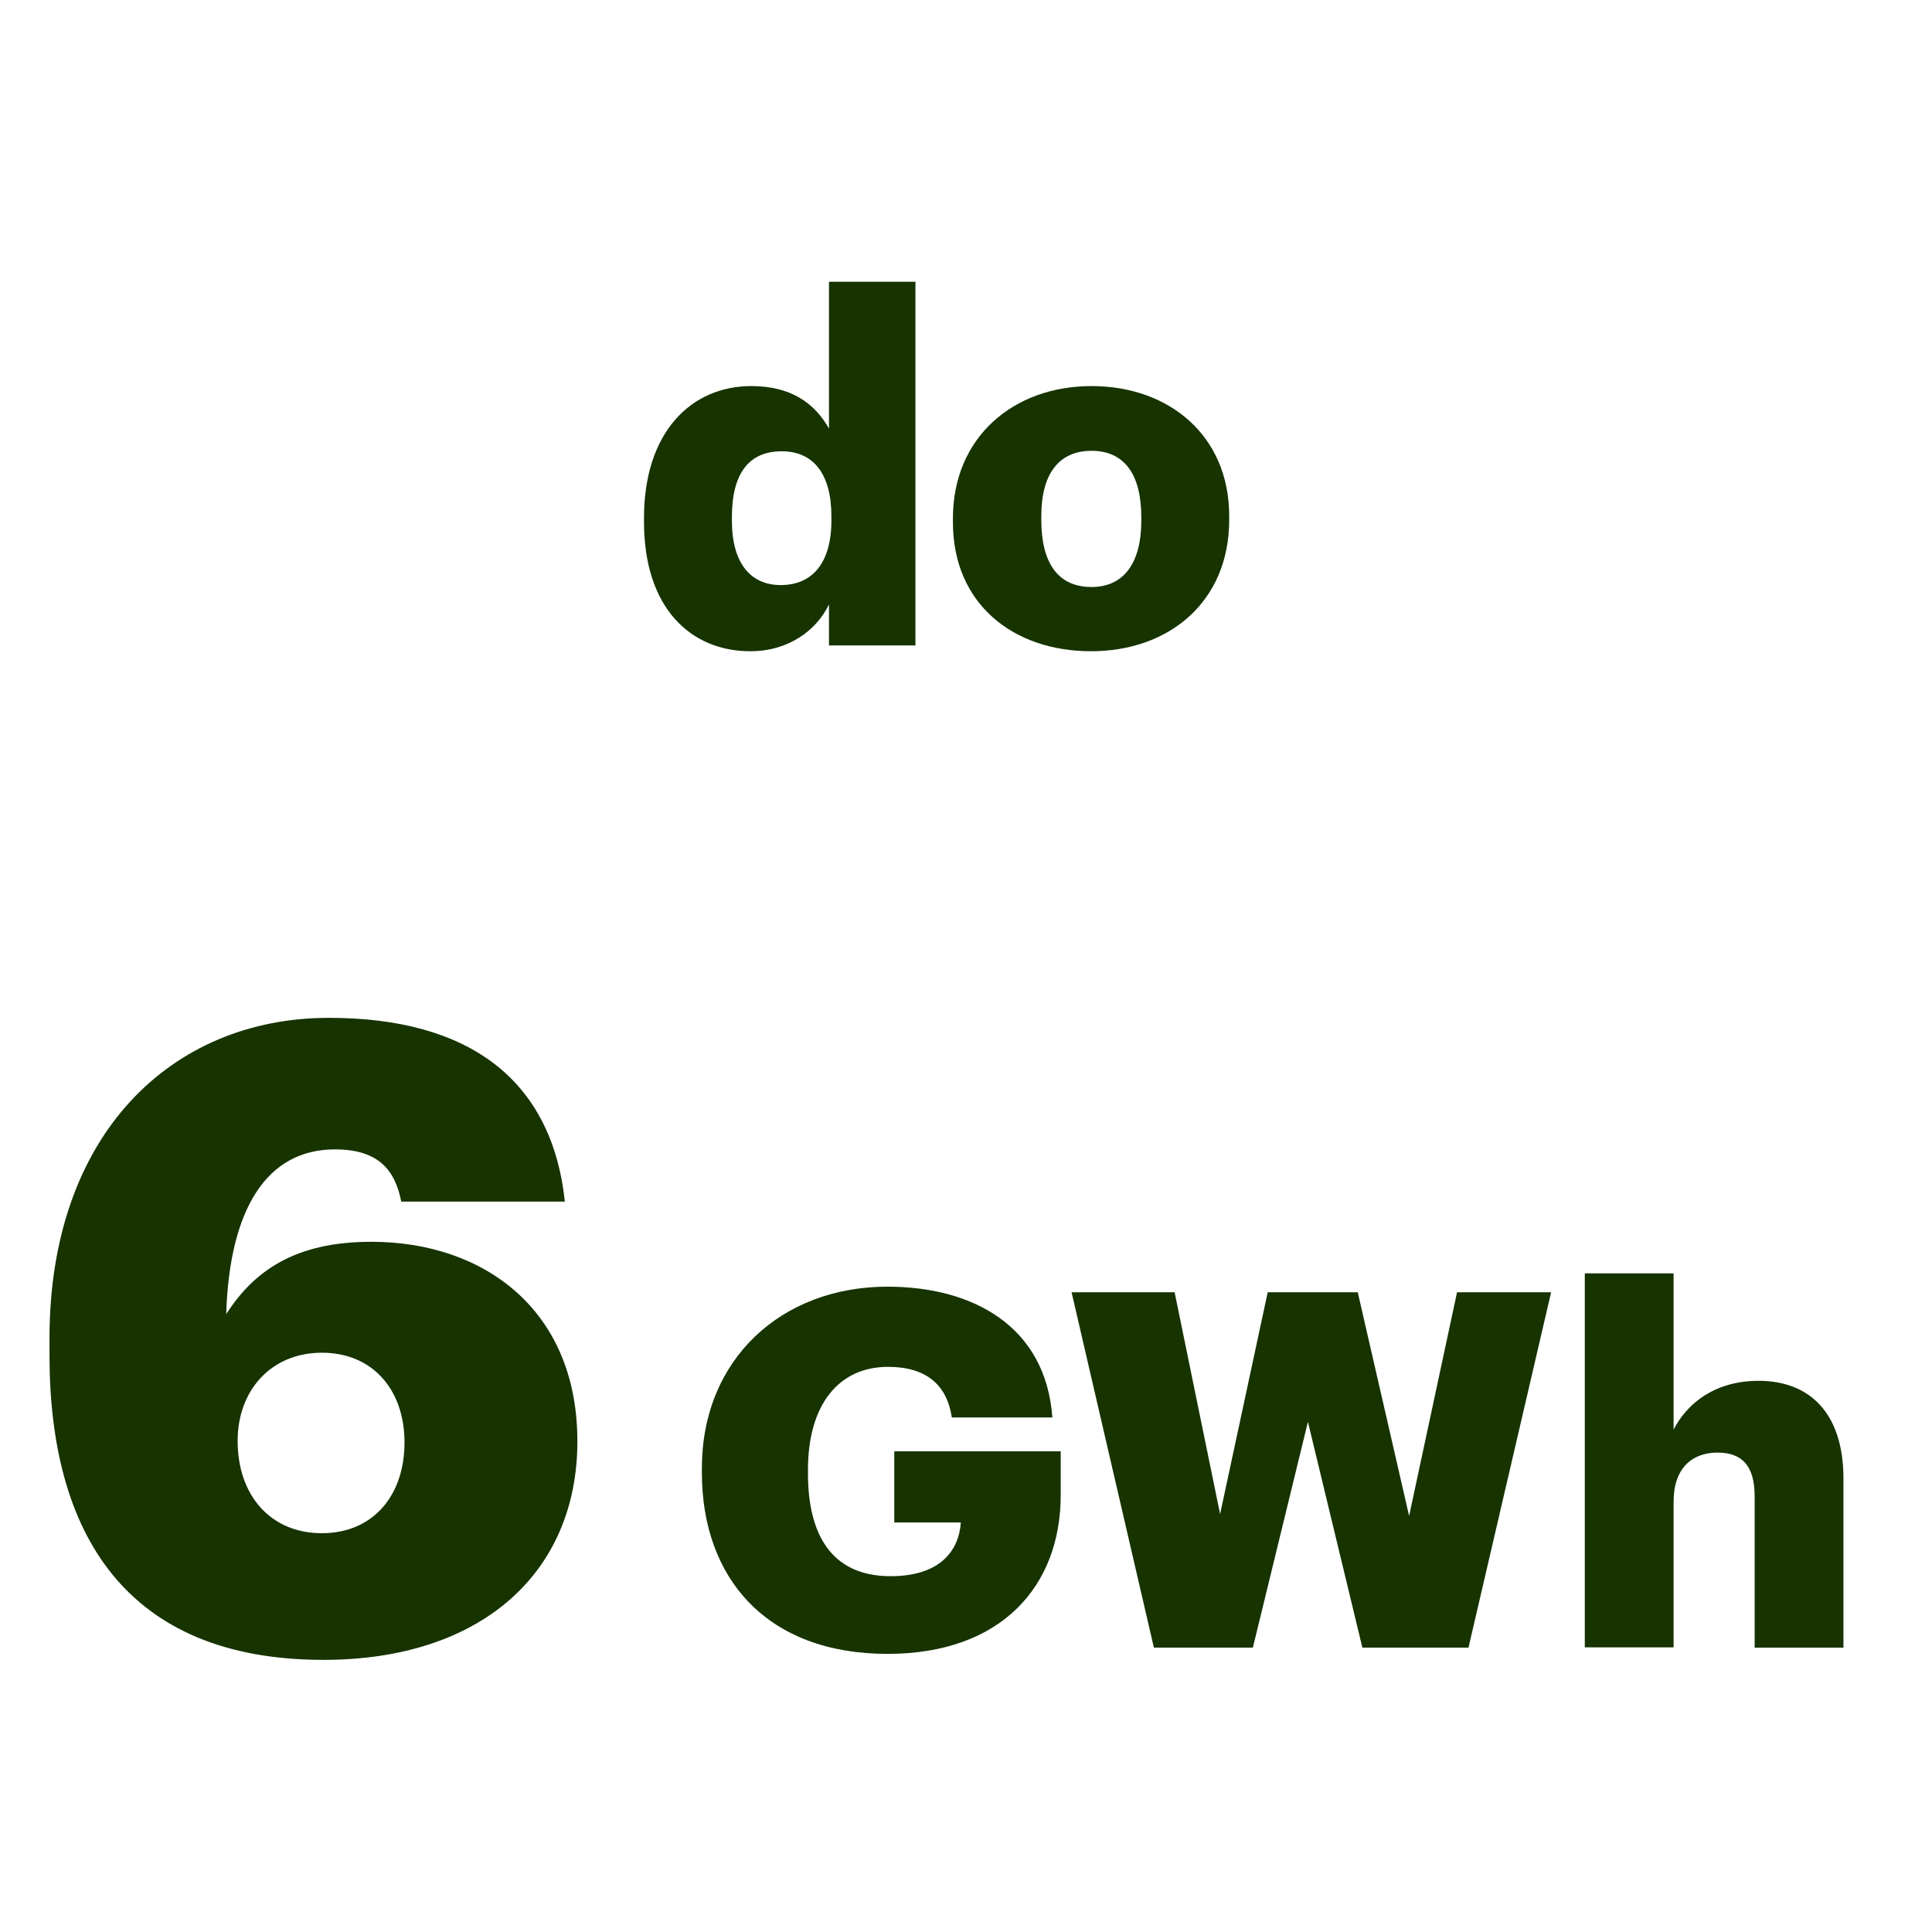
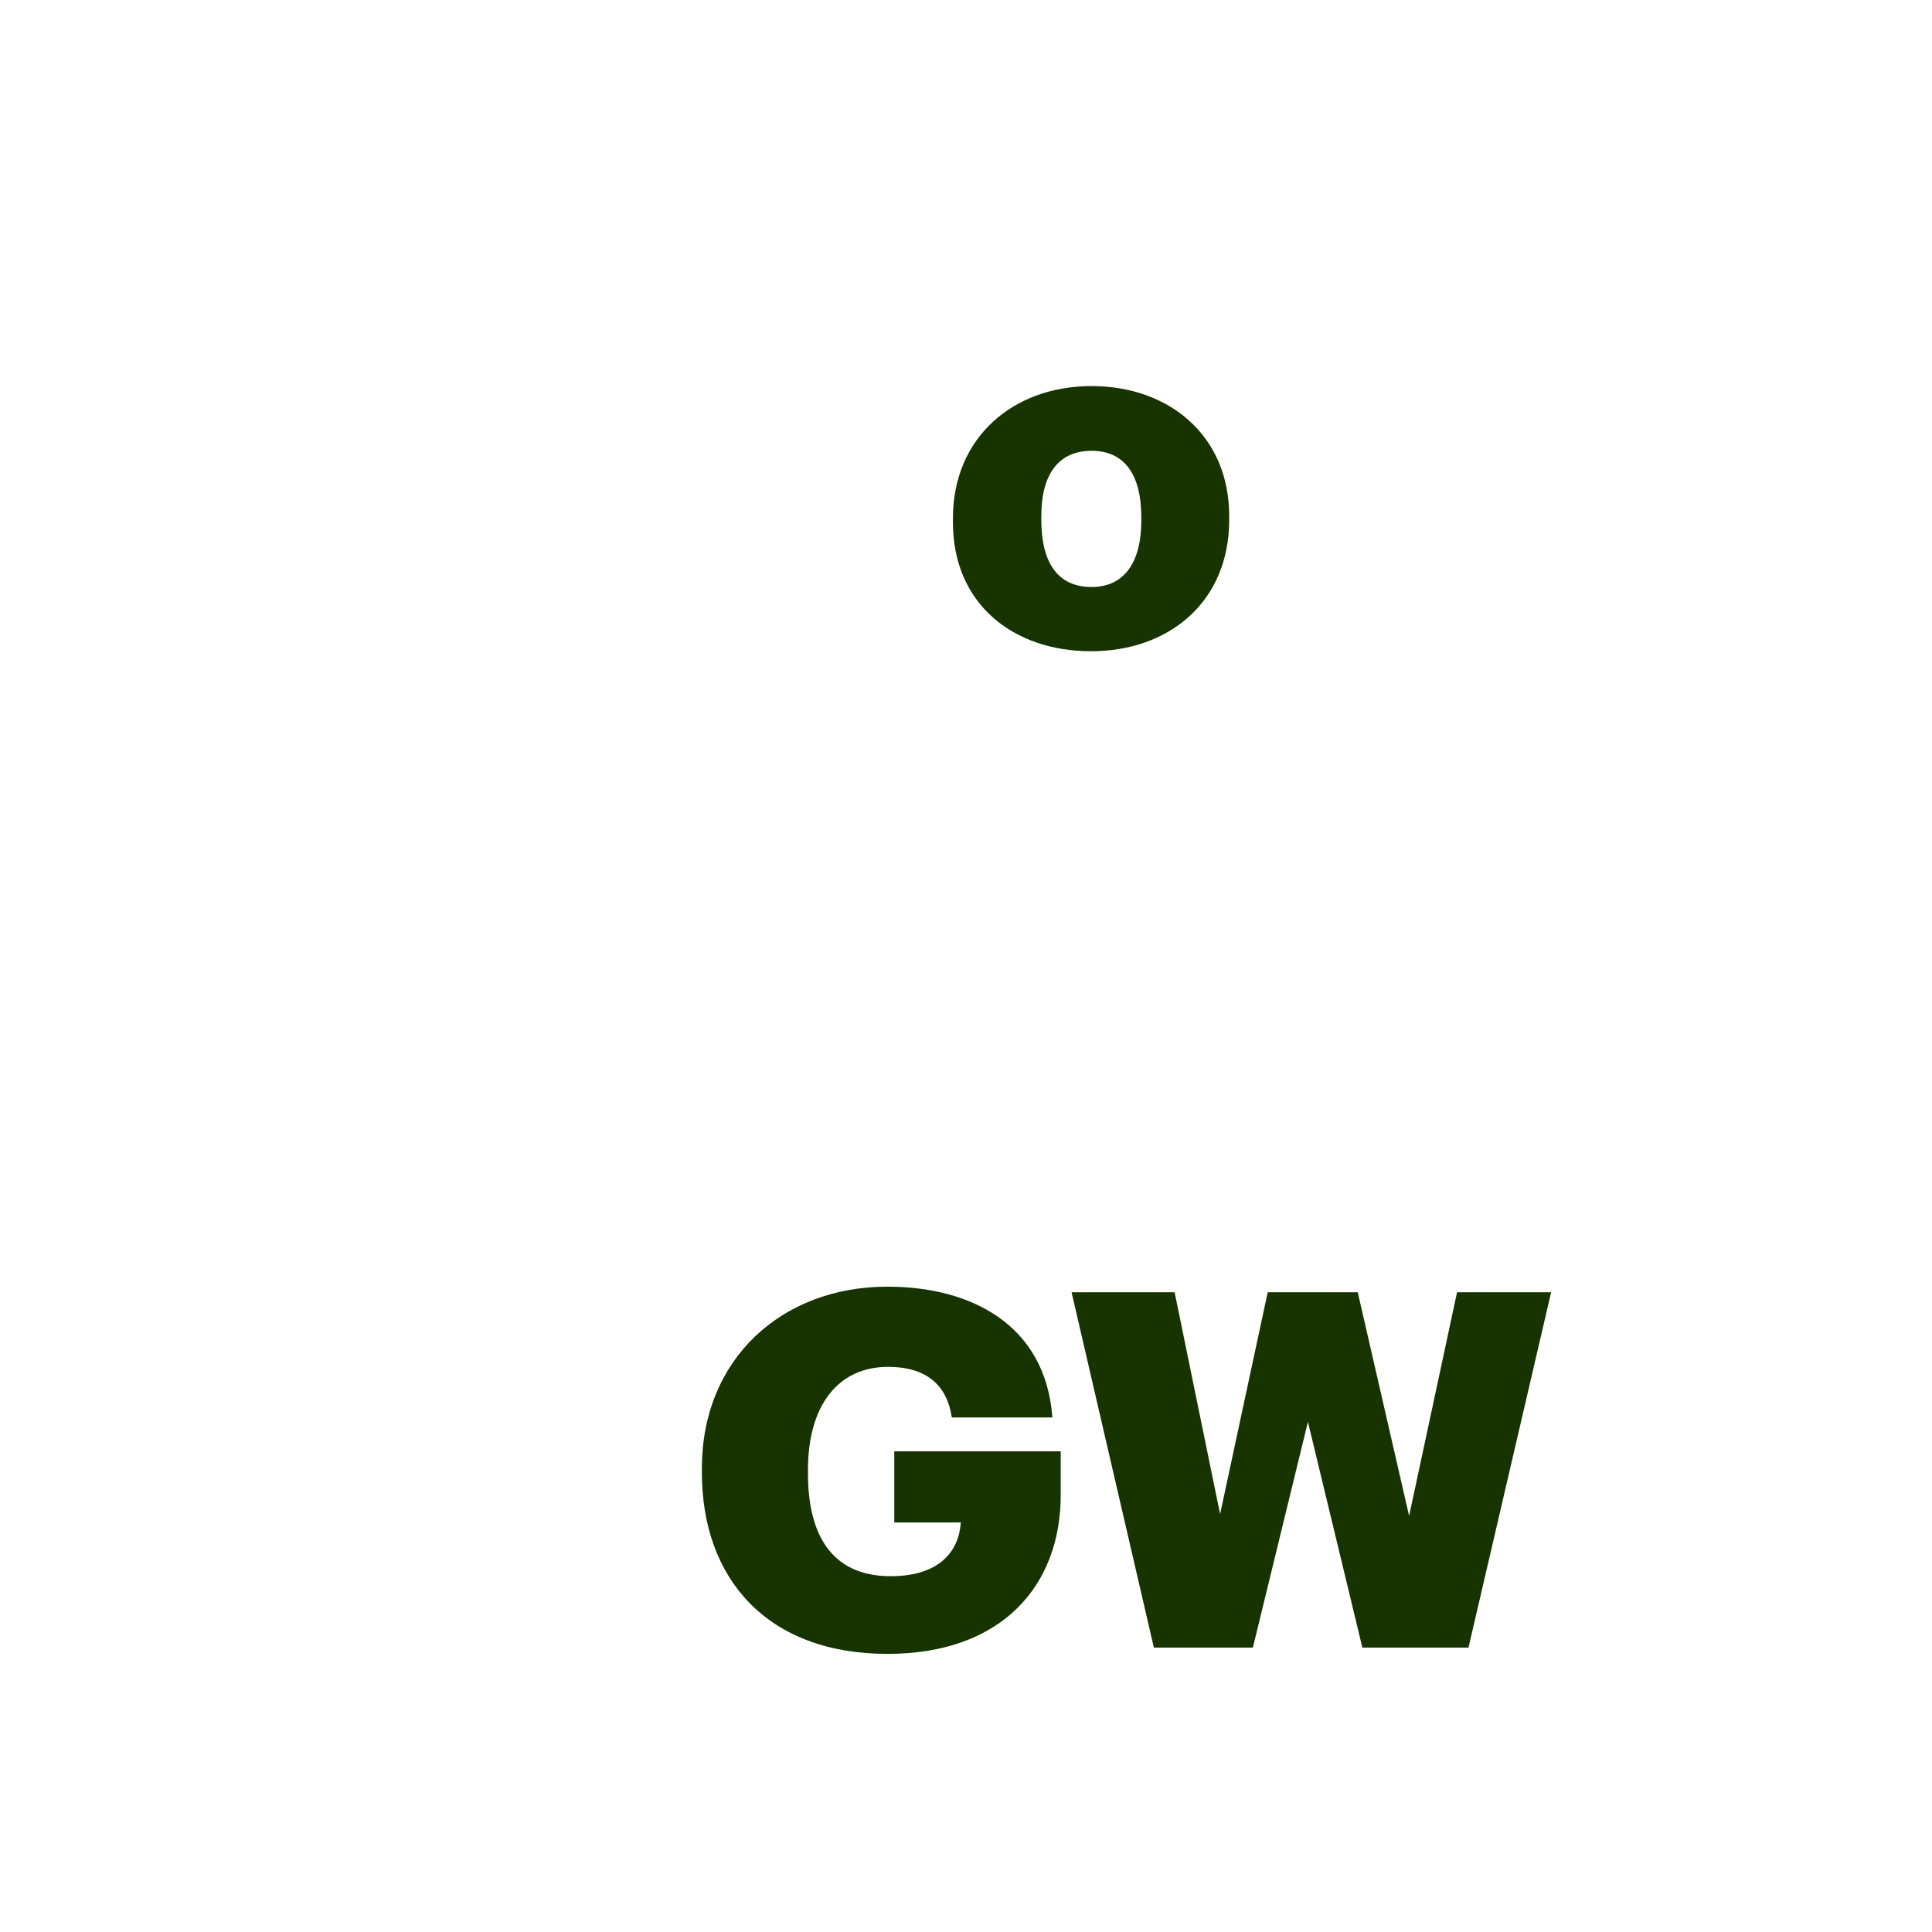
<svg xmlns="http://www.w3.org/2000/svg" width="48" height="48" viewBox="0 0 48 48" fill="none">
-   <path d="M1.23 33.648V33.243C1.23 28.205 4.242 25.288 8.173 25.288C11.657 25.288 13.71 26.827 14.034 29.853H9.969C9.82 29.096 9.429 28.556 8.321 28.556C6.633 28.556 5.701 30.028 5.62 32.648C6.309 31.581 7.322 30.852 9.226 30.852C12.035 30.852 14.345 32.554 14.345 35.809C14.345 39.064 11.968 41.239 8.037 41.239C3.108 41.239 1.23 38.078 1.23 33.675L1.23 33.648ZM10.05 35.836C10.05 34.539 9.266 33.608 7.997 33.608C6.727 33.608 5.904 34.553 5.904 35.795C5.904 37.16 6.727 38.092 7.997 38.092C9.266 38.092 10.05 37.16 10.05 35.836Z" fill="#163300" />
-   <path d="M41.58 31.636H39.374V40.928H41.58V37.308C41.58 36.482 42.034 36.089 42.672 36.089C43.31 36.089 43.594 36.452 43.594 37.177V40.936H45.8V36.737C45.8 35.085 44.939 34.306 43.694 34.306C42.626 34.306 41.926 34.846 41.58 35.518V31.636Z" fill="#163300" />
  <path d="M17.438 36.475C17.438 33.781 19.405 31.967 22.049 31.967C24.132 31.967 25.977 32.917 26.146 35.217H23.648C23.525 34.391 22.994 33.959 22.064 33.959C20.819 33.959 20.074 34.923 20.074 36.513V36.614C20.074 38.049 20.604 39.16 22.126 39.16C23.356 39.16 23.825 38.528 23.871 37.825H22.218V36.058H26.353V37.146C26.353 39.392 24.893 41.09 22.049 41.09C19.059 41.09 17.438 39.222 17.438 36.583V36.475Z" fill="#163300" />
  <path d="M29.183 32.106L30.313 37.617L31.496 32.106H33.733L35.009 37.663L36.2 32.106H38.537L36.484 40.935H33.848L32.495 35.325L31.127 40.935H28.668L26.623 32.106H29.183Z" fill="#163300" />
  <path d="M27.119 14.584C27.923 14.584 28.355 13.984 28.355 12.94V12.844C28.355 11.788 27.935 11.2 27.119 11.2C26.315 11.2 25.871 11.764 25.871 12.82V12.916C25.871 13.996 26.291 14.584 27.119 14.584ZM27.107 16.18C25.175 16.18 23.675 15.004 23.675 12.976V12.88C23.675 10.864 25.175 9.592 27.119 9.592C29.051 9.592 30.539 10.828 30.539 12.82V12.916C30.539 14.956 29.039 16.18 27.107 16.18Z" fill="#163300" />
-   <path d="M18.64 16.18C17.188 16.18 16 15.136 16 12.964V12.868C16 10.732 17.176 9.592 18.664 9.592C19.648 9.592 20.236 10.012 20.596 10.648V7H22.744V16.036H20.596V15.016C20.284 15.664 19.588 16.18 18.64 16.18ZM19.396 14.536C20.176 14.536 20.656 13.996 20.656 12.928V12.832C20.656 11.776 20.212 11.212 19.42 11.212C18.616 11.212 18.184 11.752 18.184 12.844V12.94C18.184 13.996 18.652 14.536 19.396 14.536Z" fill="#163300" />
</svg>